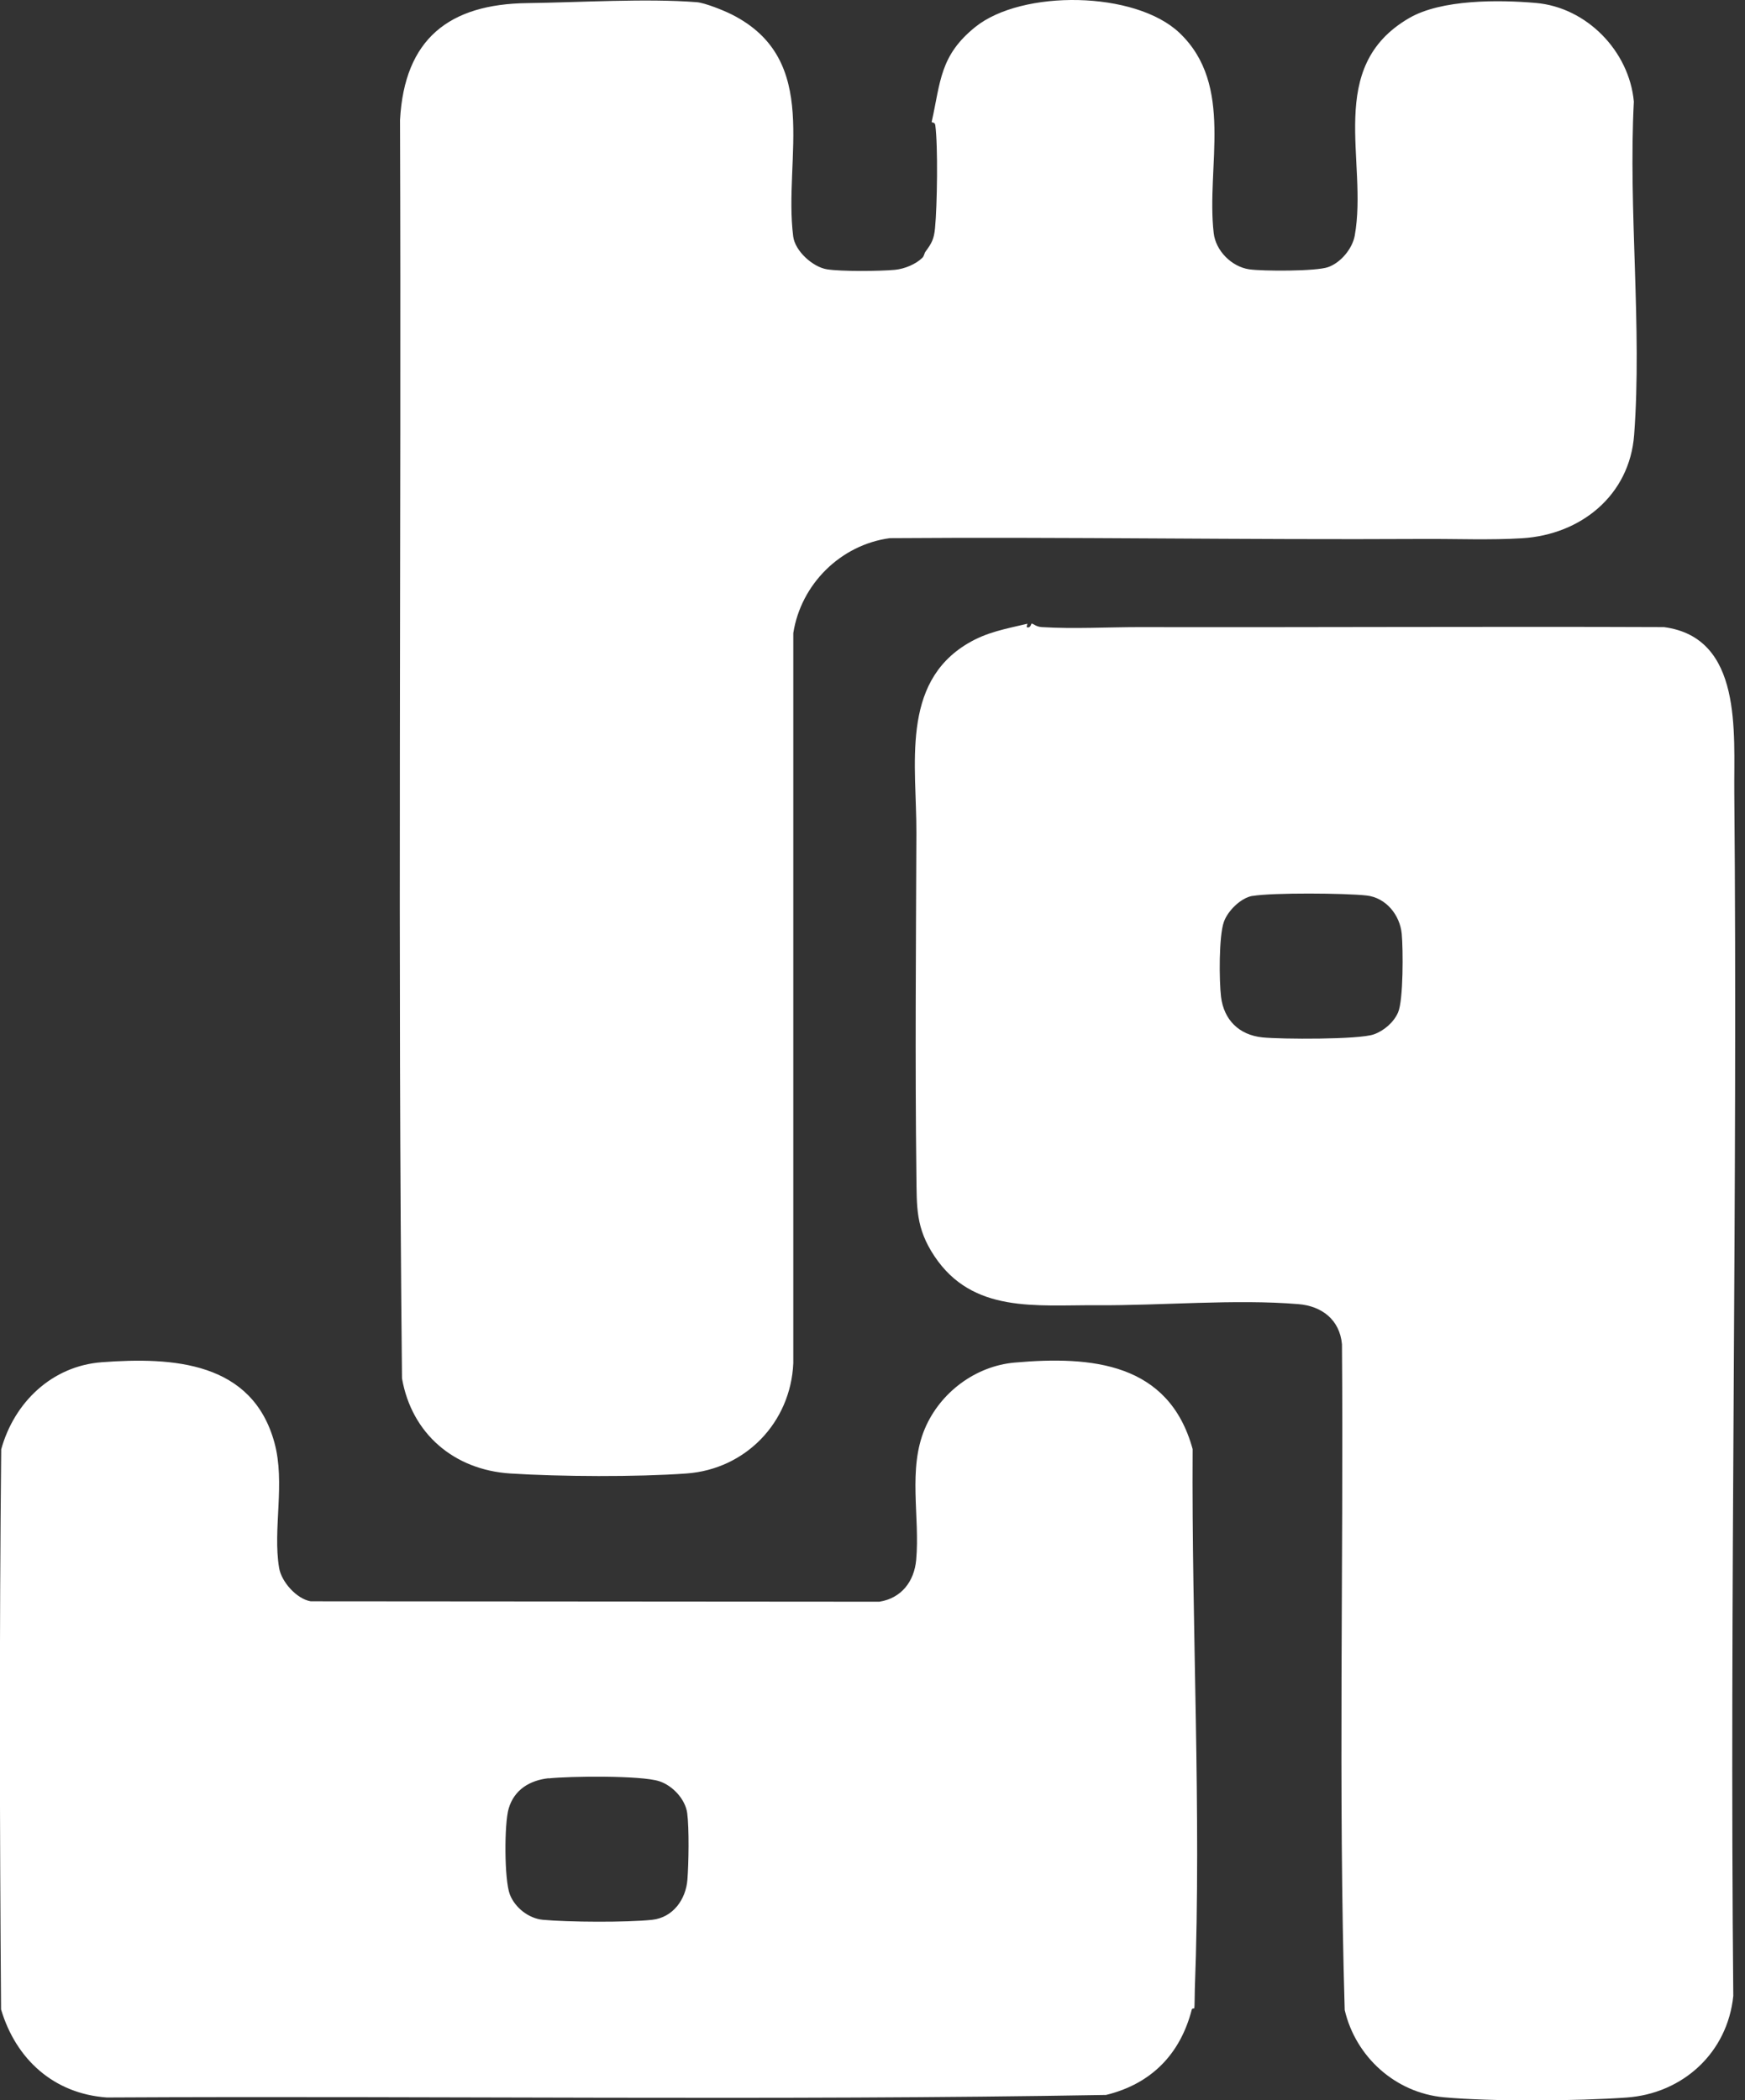
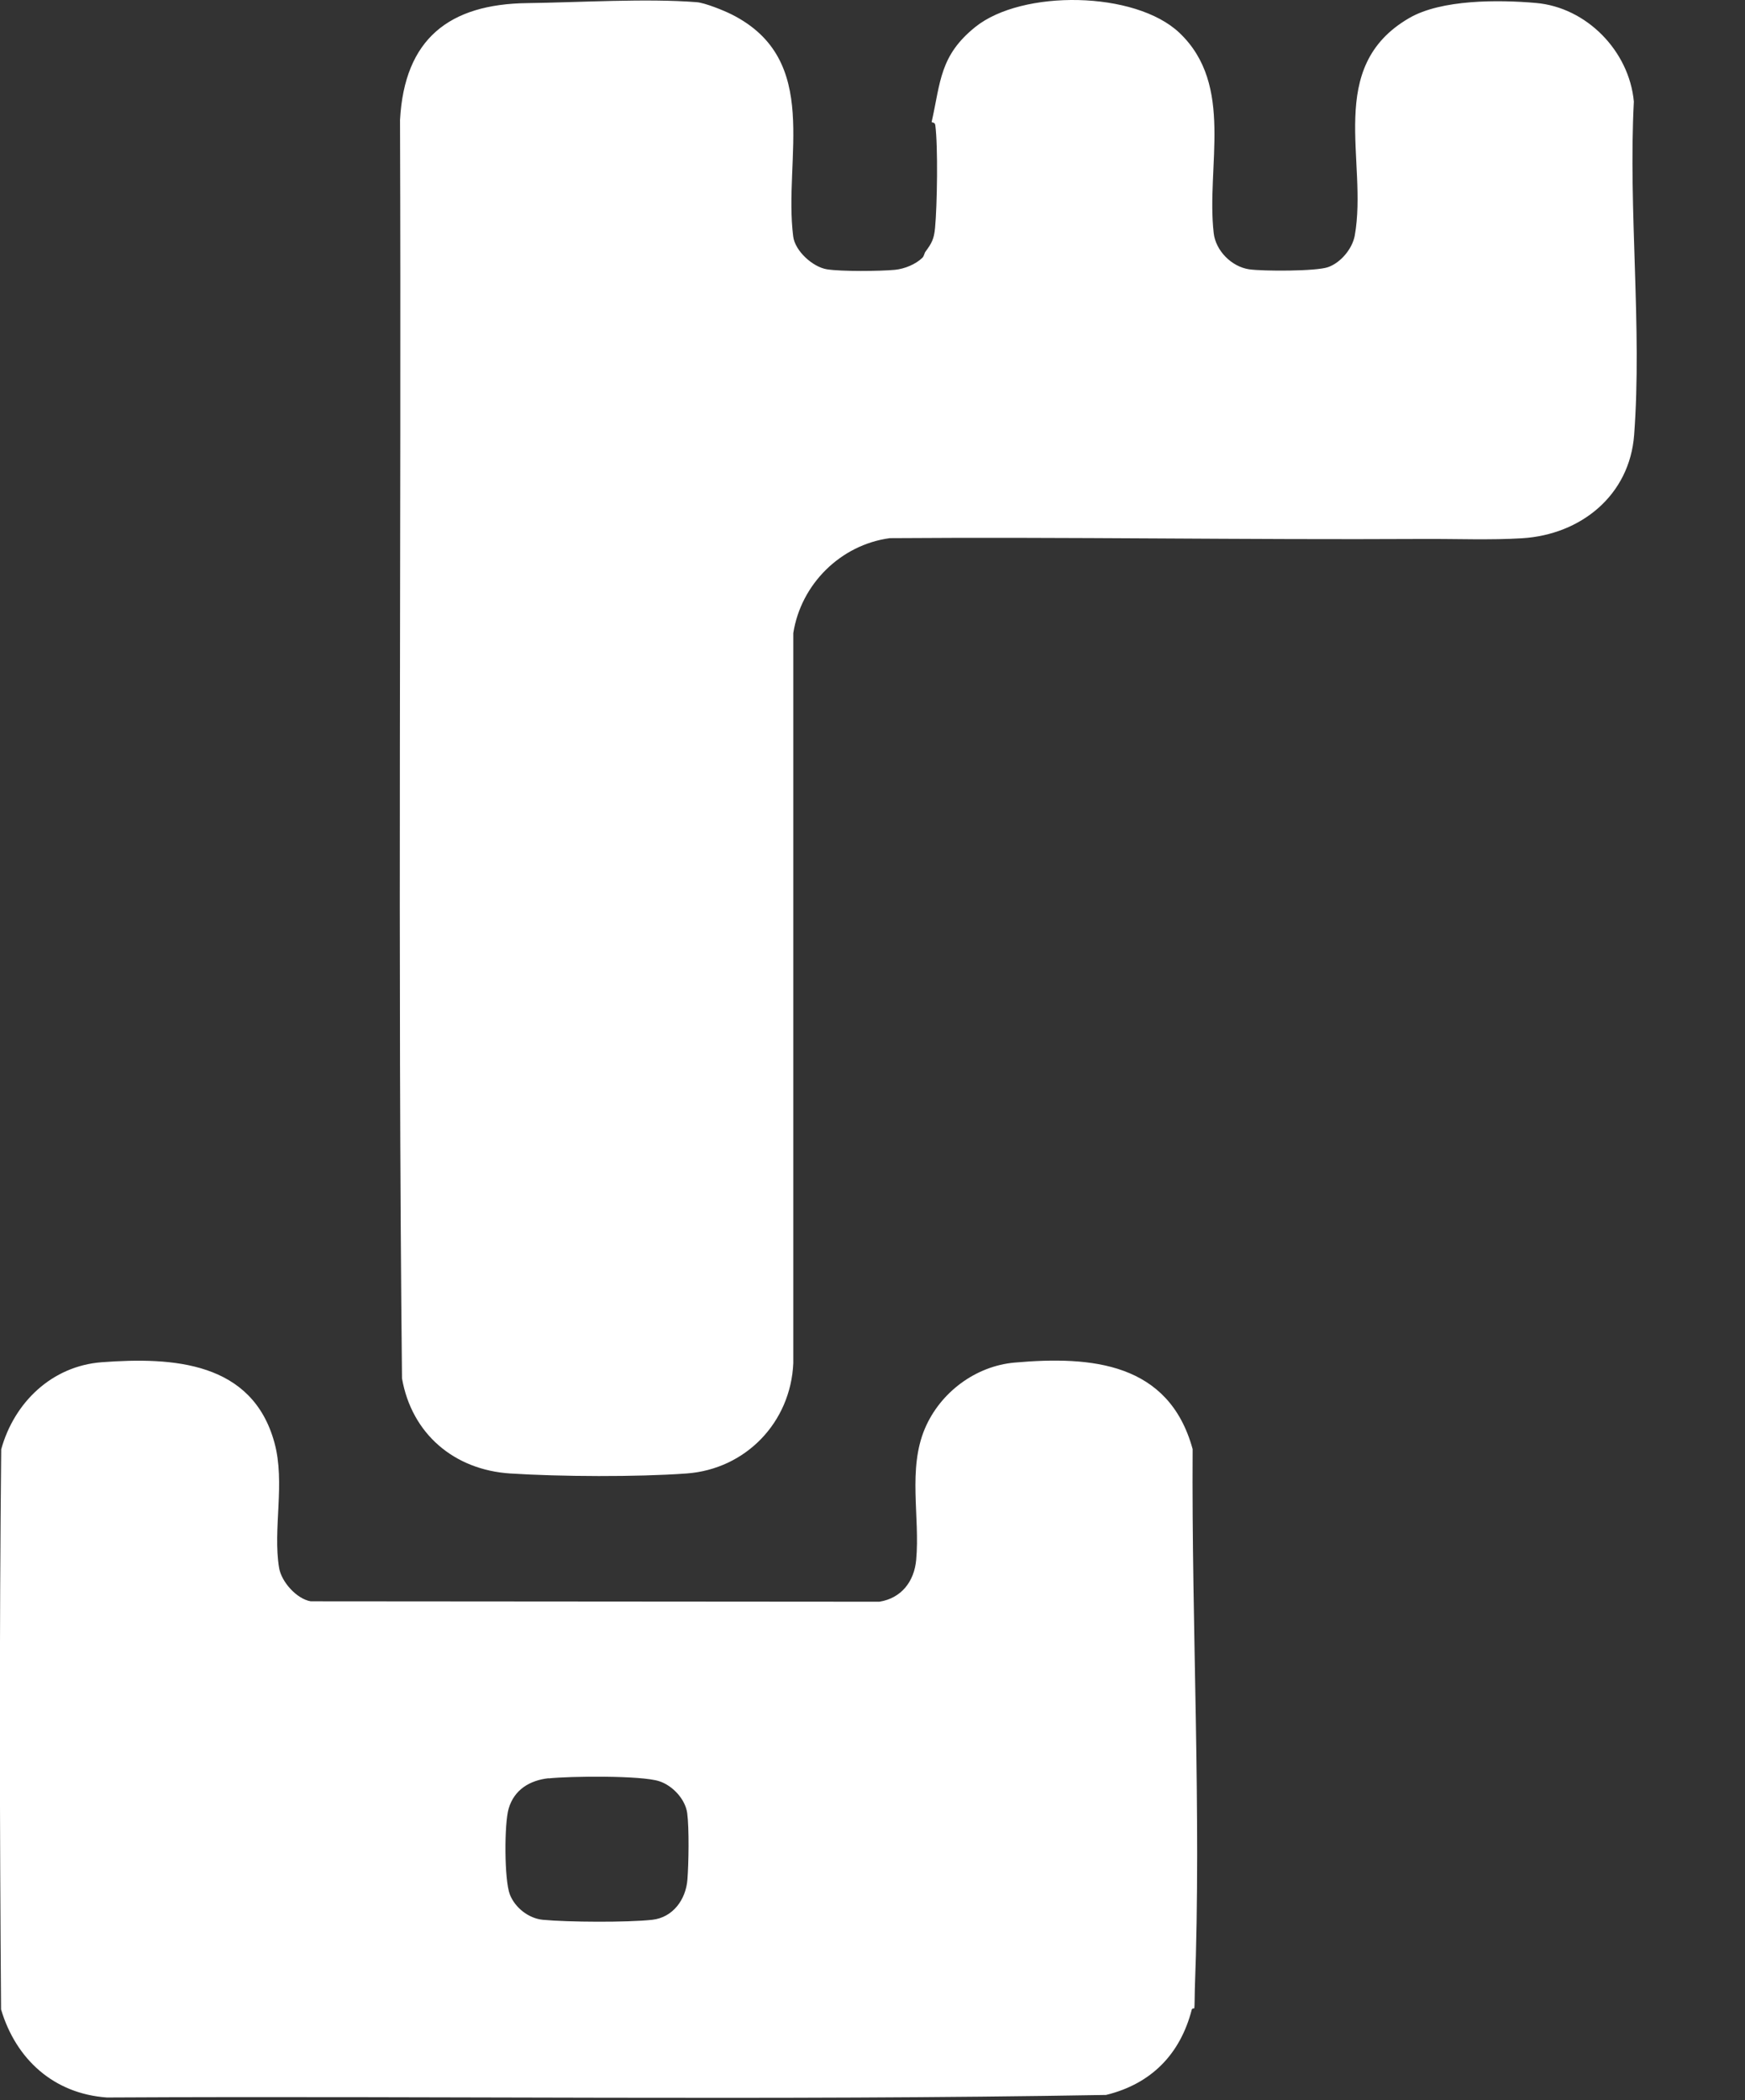
<svg xmlns="http://www.w3.org/2000/svg" width="59" height="71" fill="none">
  <rect width="100%" height="100%" fill="#333333" stroke="none" />
  <g id="Base39 1" clip-path="url(#clip0_371_334)">
    <g id="Layer 1">
      <g id="Group">
        <path id="Vector" d="M31.293 8.505C31.506 8.216 31.58 8.079 31.615 7.702C31.687 6.959 31.718 4.939 31.623 4.23C31.608 4.115 31.494 4.155 31.501 4.12C31.804 2.76 31.776 1.878 32.975 0.913C34.555 -0.359 38.385 -0.311 39.881 1.113C41.743 2.884 40.778 5.623 41.036 7.876C41.102 8.474 41.64 9.016 42.235 9.104C42.701 9.171 44.503 9.174 44.904 9.03C45.332 8.88 45.724 8.409 45.805 7.965C46.259 5.439 44.79 2.27 47.643 0.612C48.735 -0.024 50.676 -0.01 51.93 0.1C53.646 0.248 55.085 1.728 55.242 3.434C55.051 7.097 55.524 11.069 55.252 14.699C55.099 16.749 53.445 18.073 51.467 18.195C50.41 18.262 49.189 18.212 48.114 18.219C42.104 18.252 36.091 18.147 30.084 18.192C28.42 18.417 27.08 19.748 26.822 21.402V46.083C26.733 48.083 25.213 49.665 23.211 49.81C21.538 49.932 18.933 49.918 17.253 49.81C15.354 49.688 13.92 48.47 13.592 46.594C13.442 32.425 13.573 18.233 13.525 4.057C13.674 1.309 15.191 0.136 17.832 0.105C19.583 0.083 21.866 -0.06 23.557 0.074C23.832 0.095 24.47 0.353 24.733 0.485C27.804 2.026 26.48 5.338 26.819 7.993C26.881 8.486 27.481 9.028 27.962 9.104C28.442 9.181 29.756 9.169 30.261 9.121C30.578 9.09 30.958 8.937 31.185 8.715C31.252 8.648 31.247 8.564 31.293 8.505Z" fill="white" />
-         <path id="Vector_2" d="M34.739 21.081L34.71 21.196C34.846 21.261 34.861 21.077 34.882 21.079C34.966 21.096 35.023 21.184 35.226 21.199C36.306 21.265 37.451 21.199 38.519 21.199C44.436 21.211 50.348 21.175 56.26 21.199C58.934 21.552 58.619 24.774 58.638 26.786C58.757 40.338 58.475 53.909 58.604 67.468C58.411 69.384 56.905 70.77 54.994 70.906C53.345 71.024 50.446 71.047 48.816 70.897C47.187 70.746 45.839 69.54 45.466 67.948C45.246 60.464 45.43 52.941 45.373 45.442C45.299 44.617 44.696 44.149 43.898 44.085C41.769 43.908 39.26 44.137 37.088 44.123C35.03 44.108 32.889 44.407 31.594 42.464C30.956 41.506 30.999 40.804 30.984 39.726C30.937 35.881 30.97 32.005 30.984 28.167C30.994 25.887 30.439 23.11 32.719 21.753C33.372 21.363 34.01 21.258 34.739 21.084V21.081ZM42.35 30.284C41.953 30.351 41.511 30.791 41.38 31.164C41.208 31.646 41.219 33.152 41.284 33.694C41.38 34.48 41.896 34.987 42.684 35.068C43.315 35.133 45.946 35.145 46.45 34.966C46.795 34.844 47.124 34.559 47.27 34.225C47.452 33.809 47.442 32.074 47.394 31.57C47.335 30.934 46.864 30.346 46.207 30.272C45.487 30.191 43.031 30.172 42.35 30.287V30.284Z" fill="white" />
        <path id="Vector_3" d="M40.386 67.888C40.386 67.888 40.307 67.893 40.297 67.924C39.91 69.437 38.926 70.445 37.396 70.818C26.15 71.014 14.873 70.844 3.616 70.904C1.821 70.778 0.54 69.616 0.036 67.927C-0.012 61.62 -0.024 55.297 0.041 48.993C0.48 47.406 1.756 46.176 3.441 46.049C5.86 45.867 8.531 46.035 9.279 48.768C9.652 50.128 9.217 51.691 9.437 53.003C9.516 53.474 10.03 54.05 10.505 54.131L29.733 54.145C30.478 54.026 30.911 53.459 30.977 52.73C31.109 51.275 30.686 49.665 31.274 48.286C31.792 47.072 32.98 46.178 34.306 46.061C36.916 45.829 39.523 46.066 40.324 48.986C40.285 55.01 40.625 61.221 40.398 67.238C40.393 67.379 40.393 67.824 40.381 67.891L40.386 67.888ZM18.546 60.112C17.913 60.182 17.387 60.497 17.199 61.135C17.046 61.651 17.048 63.549 17.239 64.043C17.414 64.49 17.875 64.851 18.353 64.897C19.206 64.978 21.213 64.99 22.054 64.897C22.755 64.818 23.189 64.211 23.242 63.541C23.285 63.006 23.304 61.799 23.235 61.29C23.17 60.817 22.738 60.358 22.291 60.213C21.677 60.012 19.266 60.041 18.549 60.117L18.546 60.112Z" fill="white" />
      </g>
    </g>
  </g>
  <defs>
    <clipPath id="clip0_371_334">
      <rect width="58.667" height="71" fill="white" />
    </clipPath>
  </defs>
</svg>